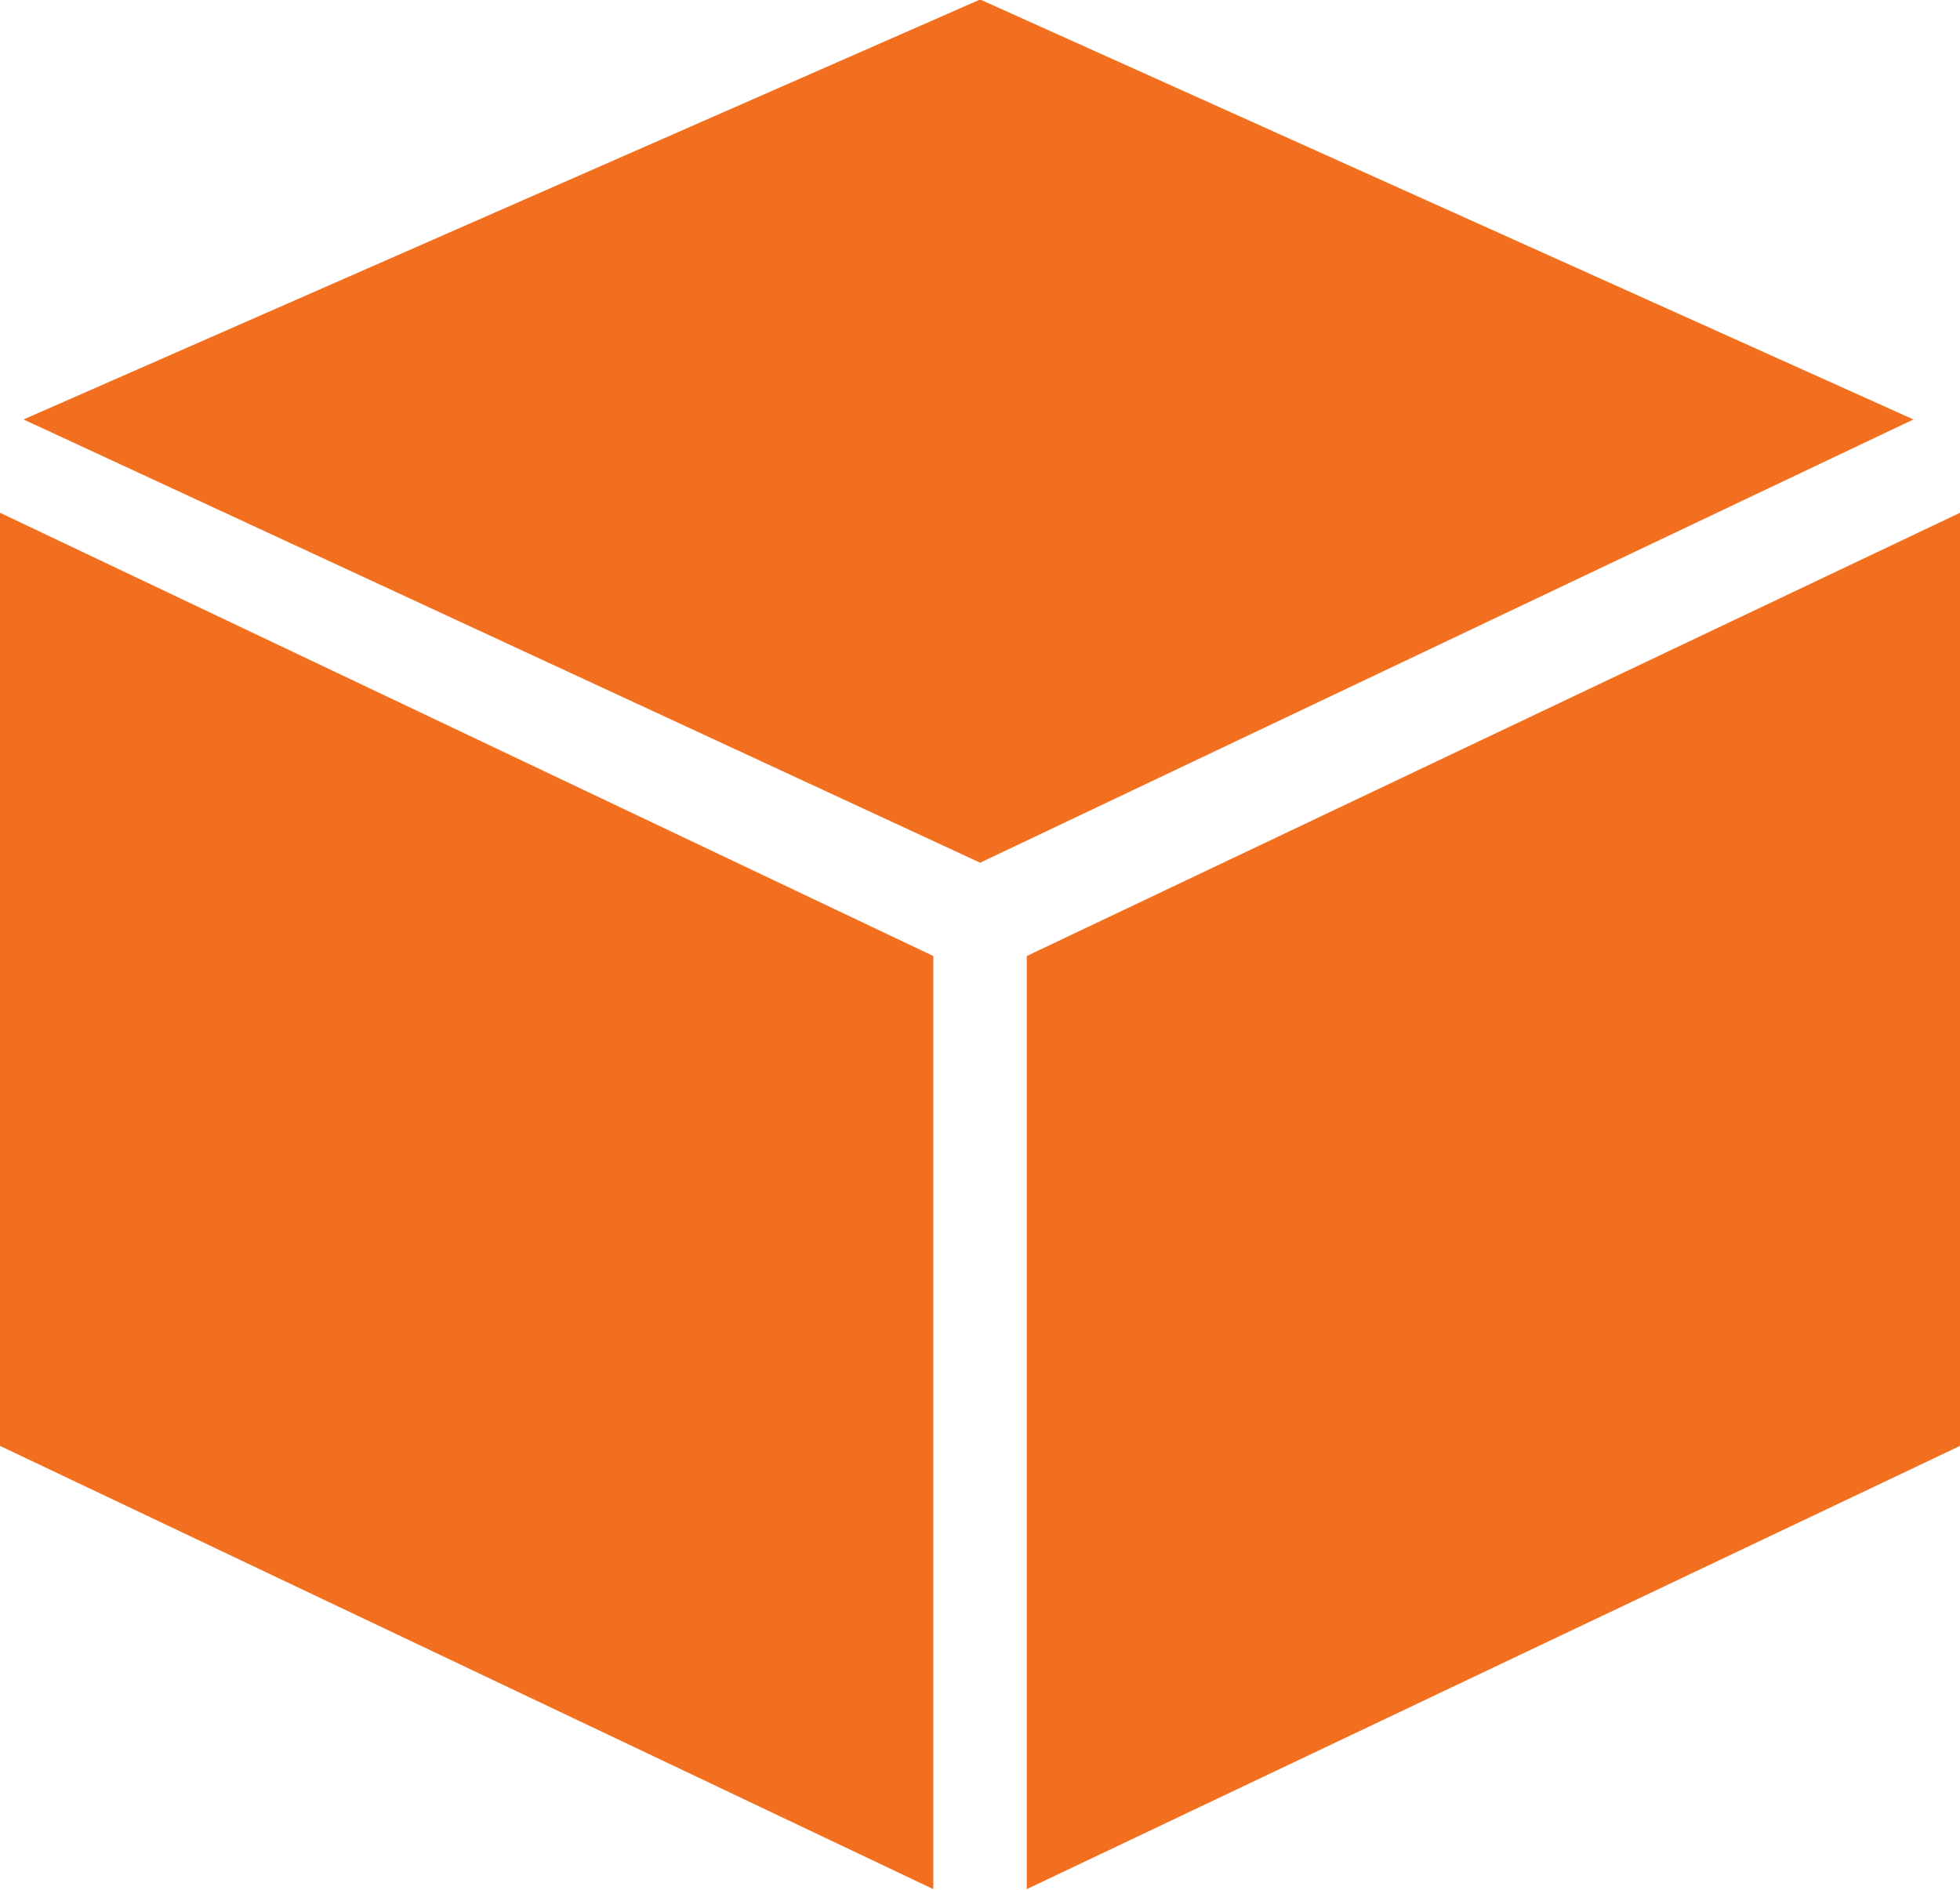
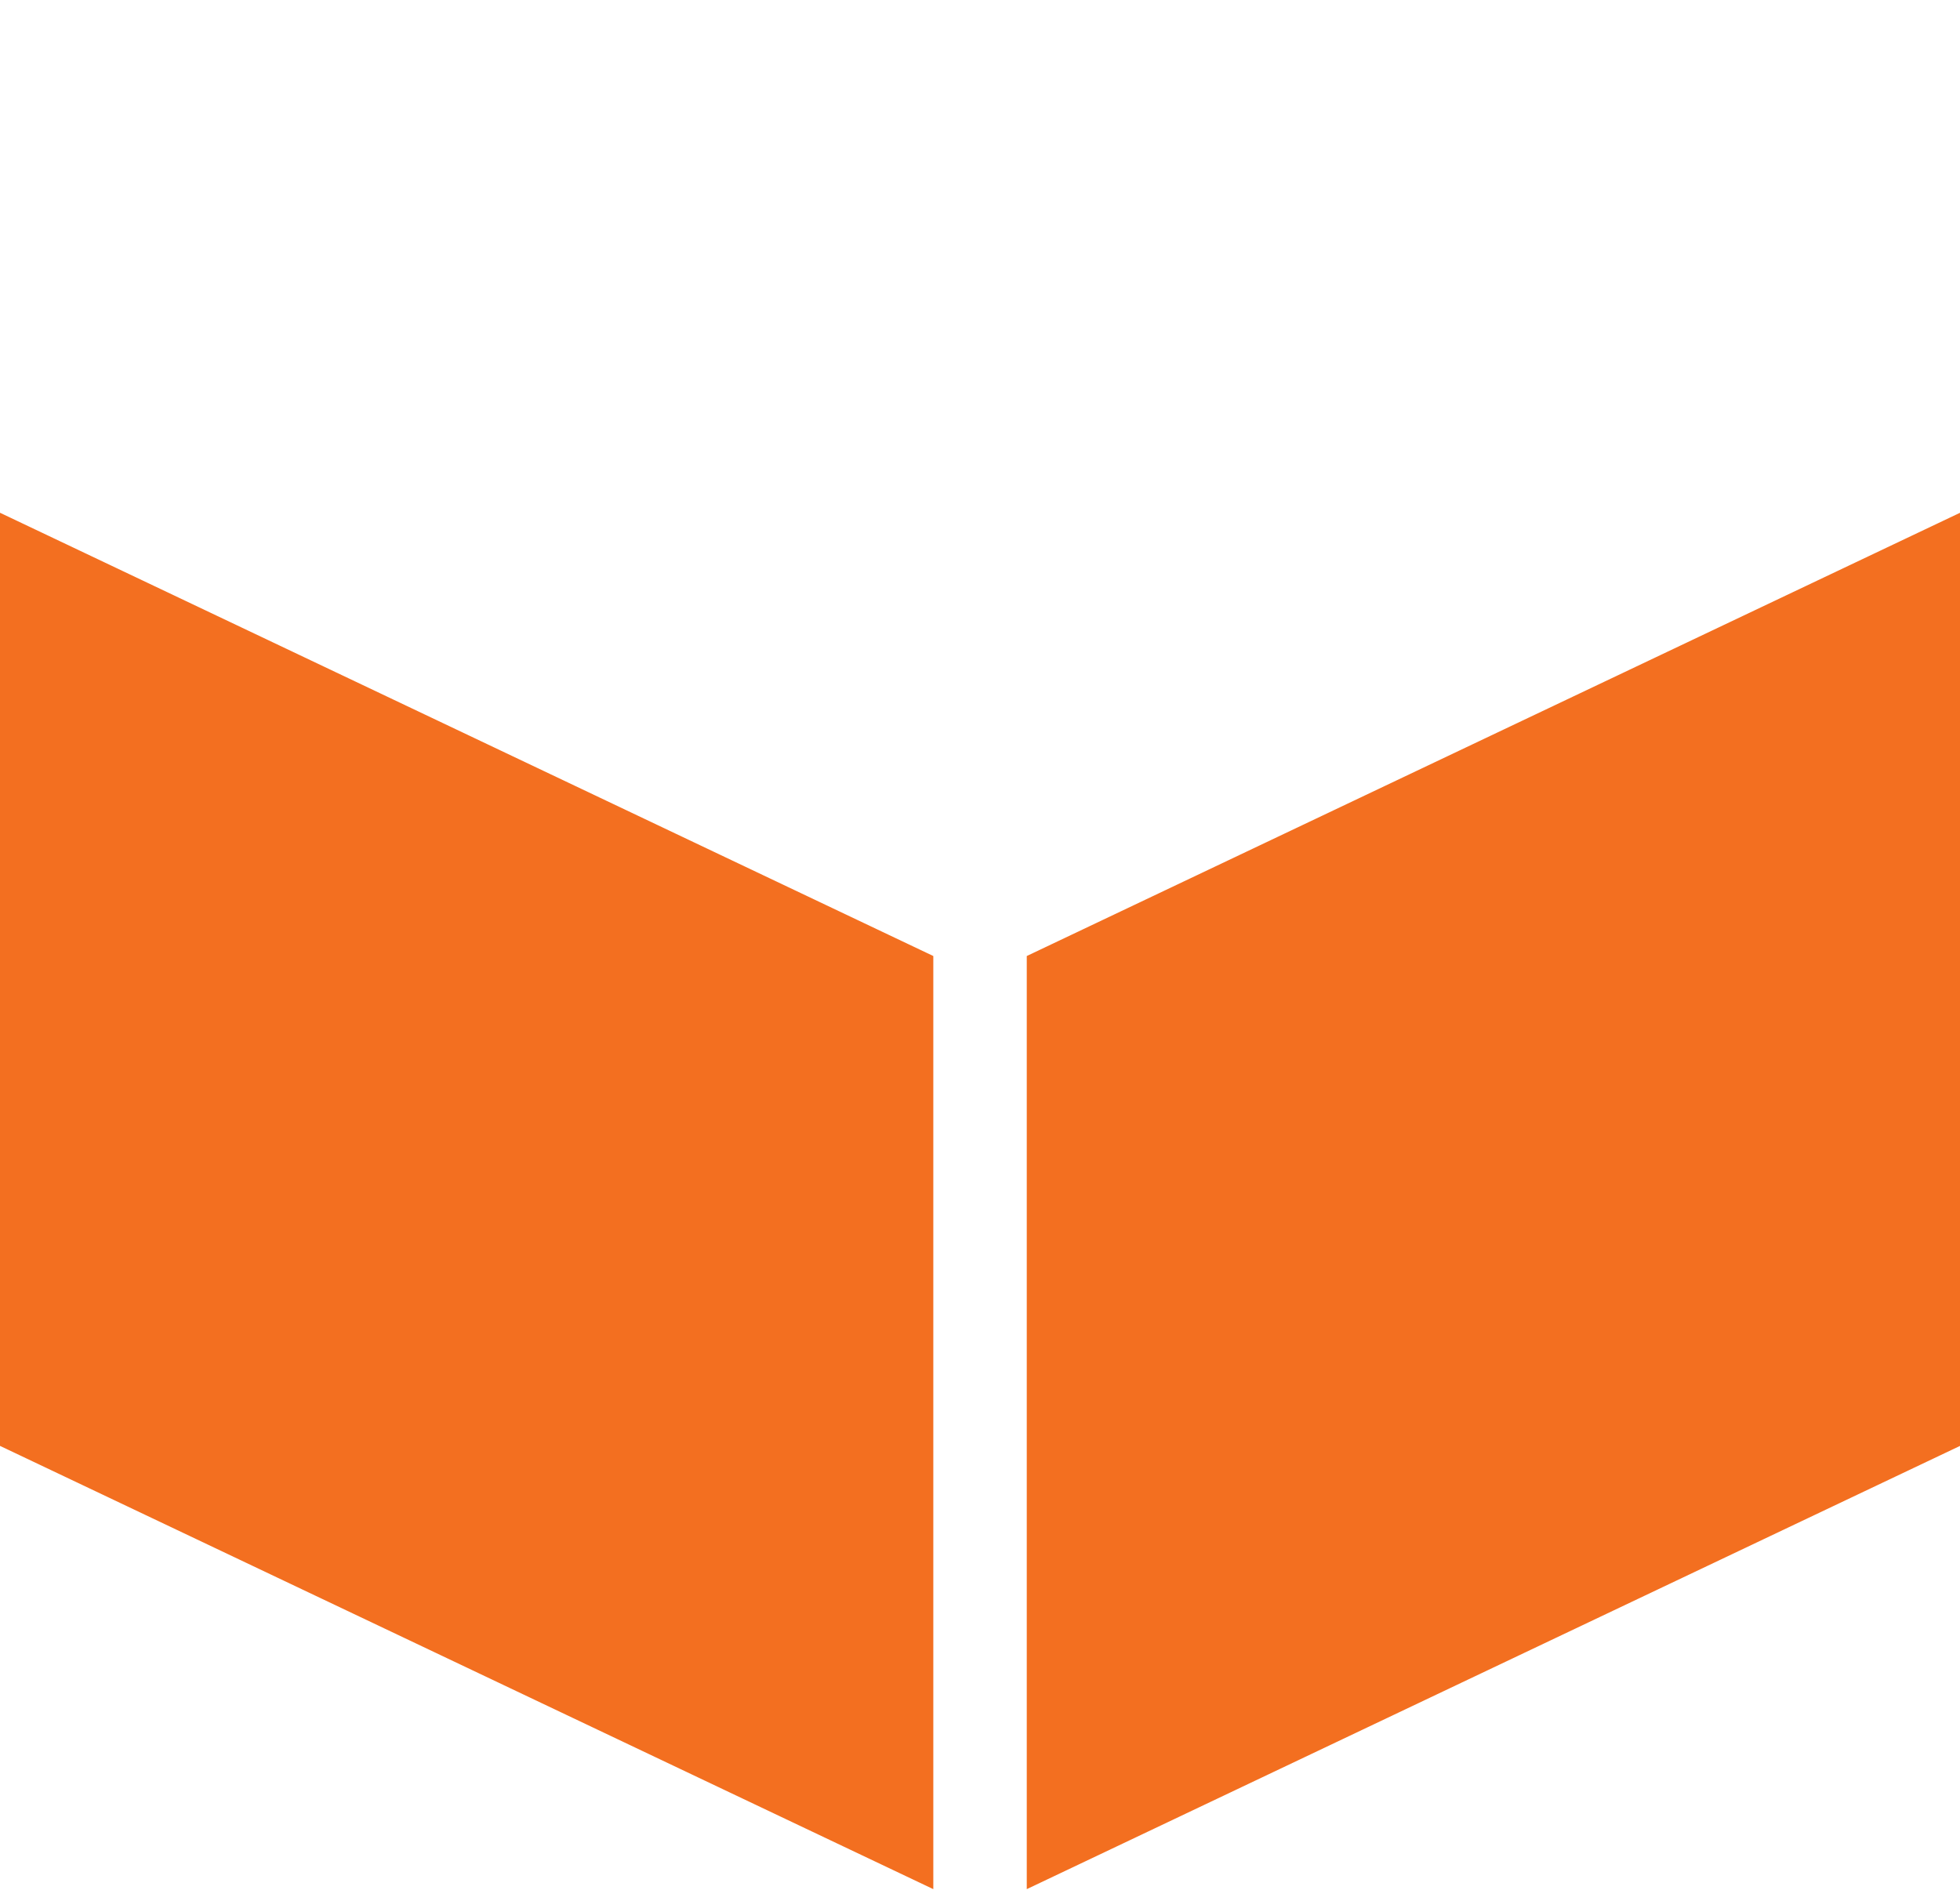
<svg xmlns="http://www.w3.org/2000/svg" width="28" height="27" viewBox="0 0 28 27" fill="none">
  <path d="M0 7.326L13.333 13.659V26.991L0 20.658L0 7.326Z" fill="#F36F20" />
  <path d="M14.668 13.659L28.001 7.326V20.658L14.668 26.991V13.659Z" fill="#F36F20" />
-   <path d="M14.002 12.326L0.336 5.993L14.002 -0.007L27.335 5.993L14.002 12.326Z" fill="#F36F20" />
</svg>